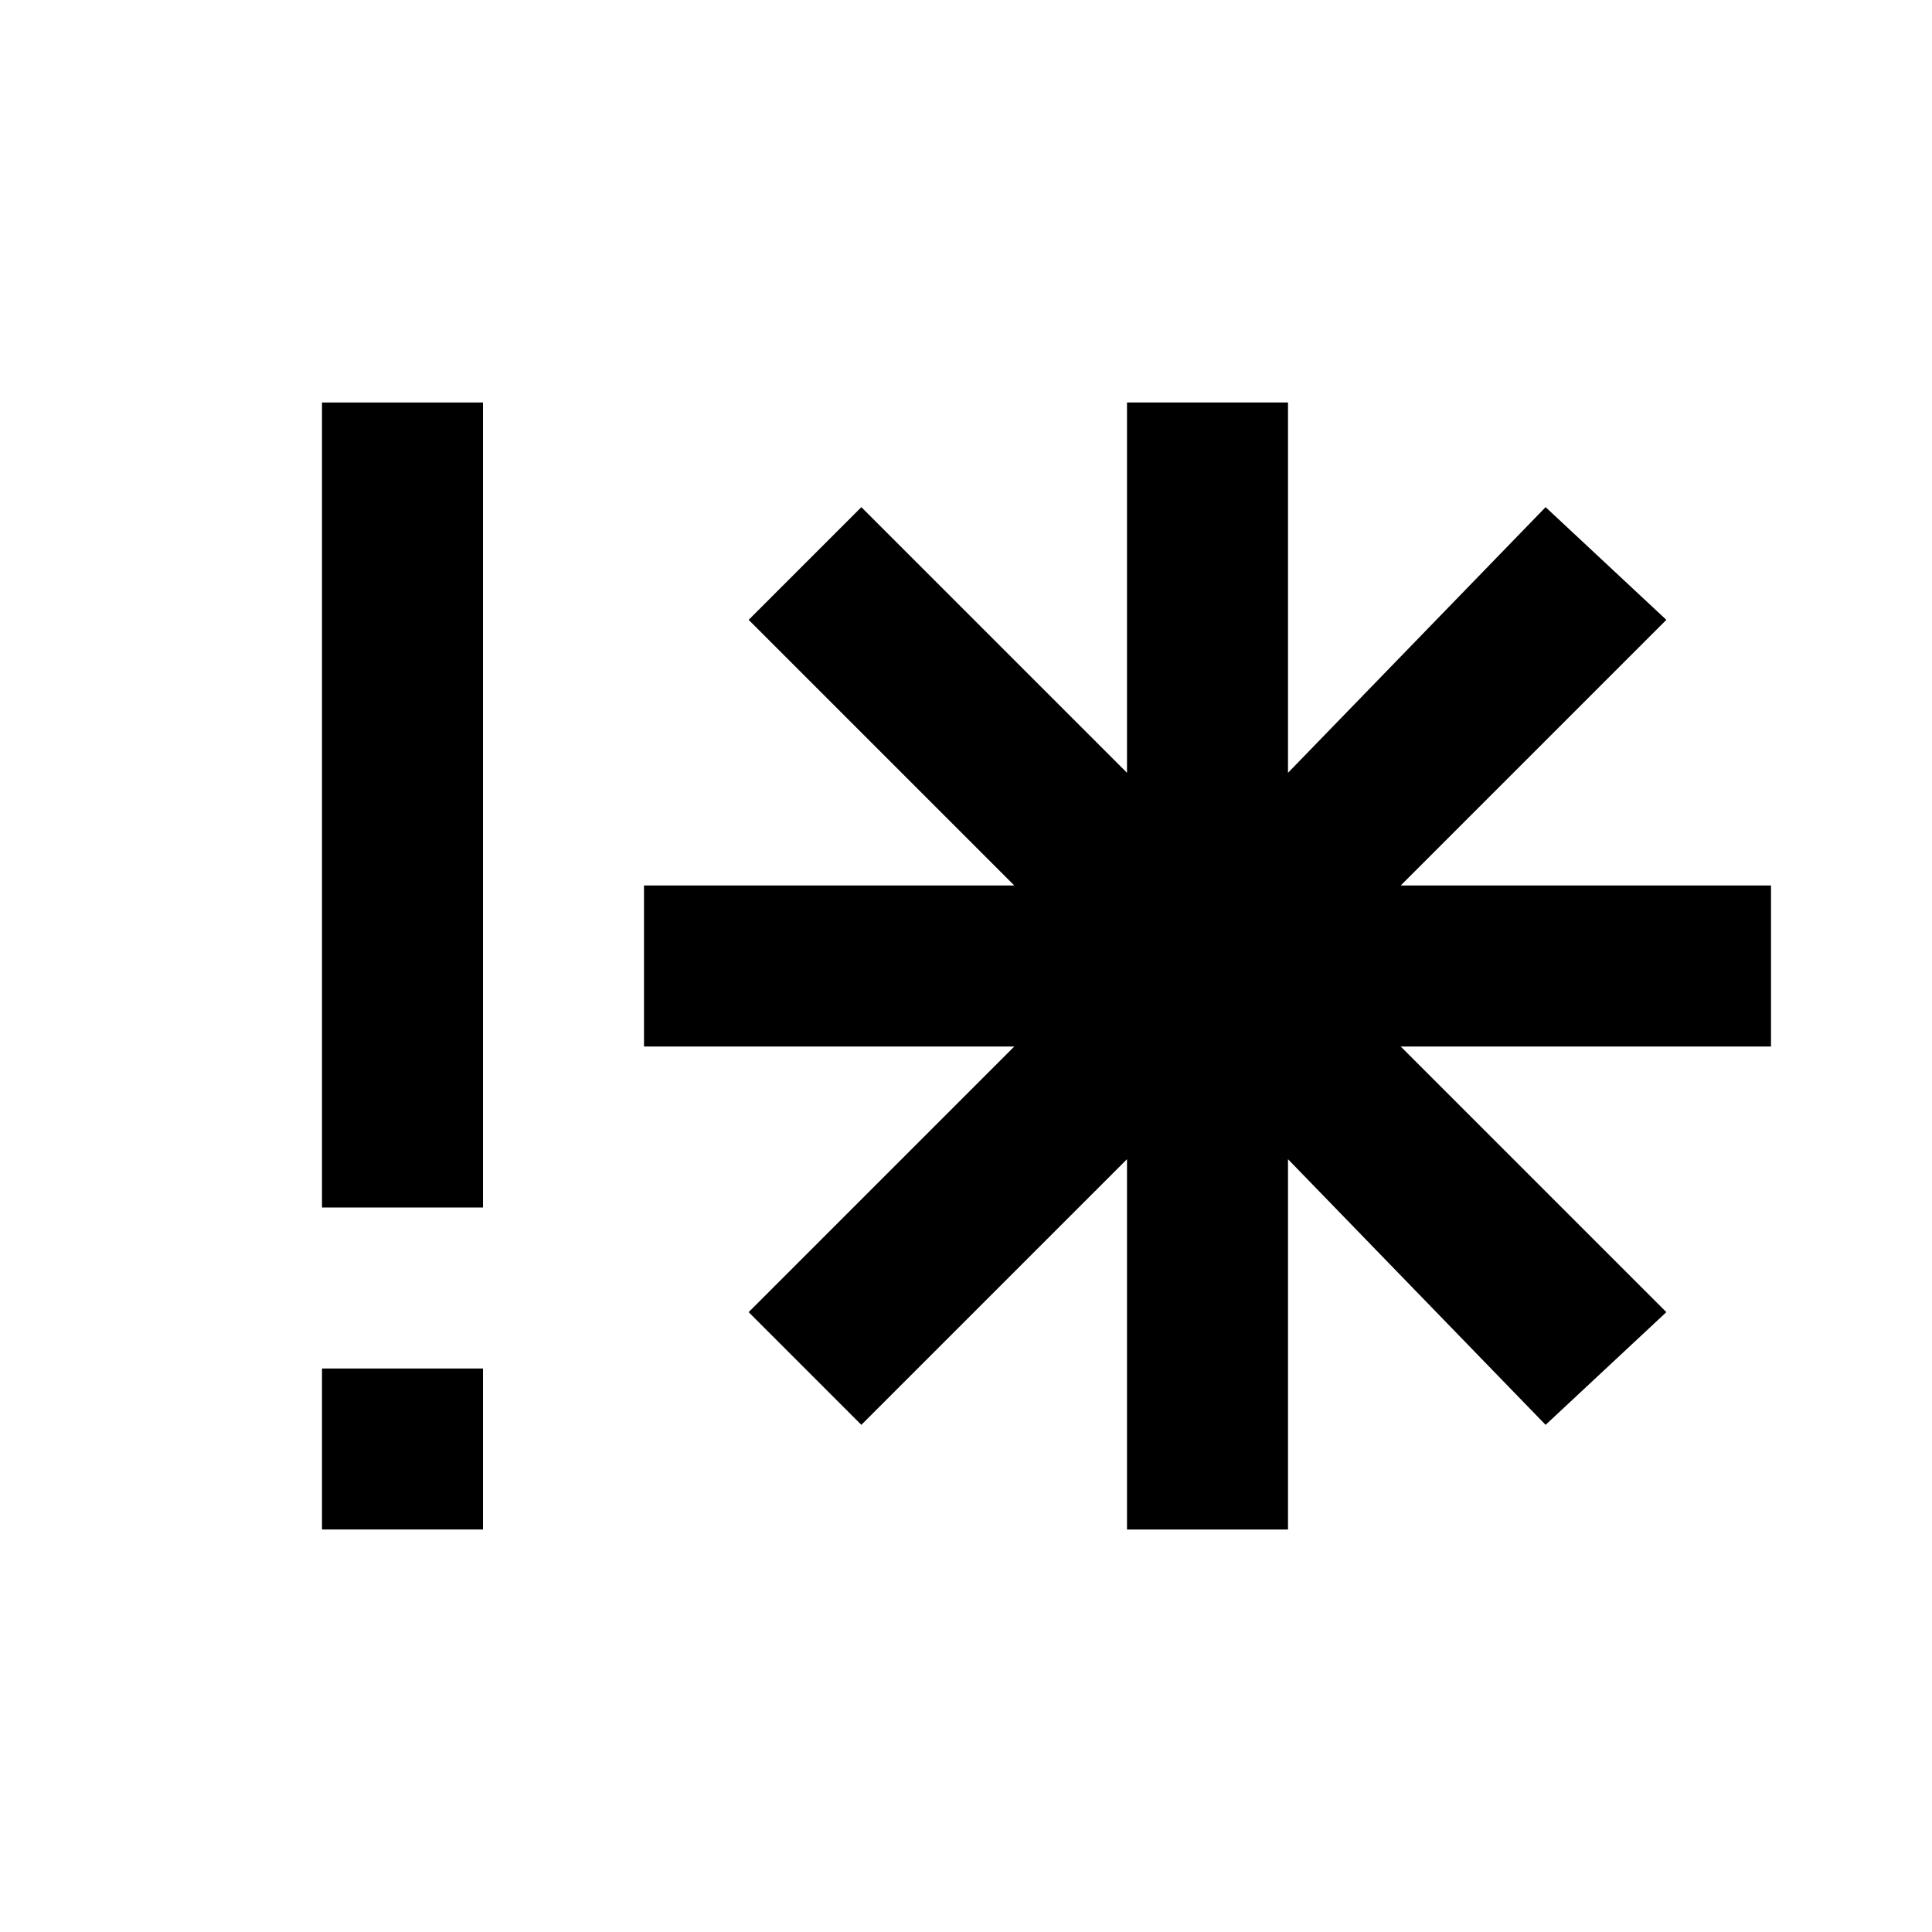
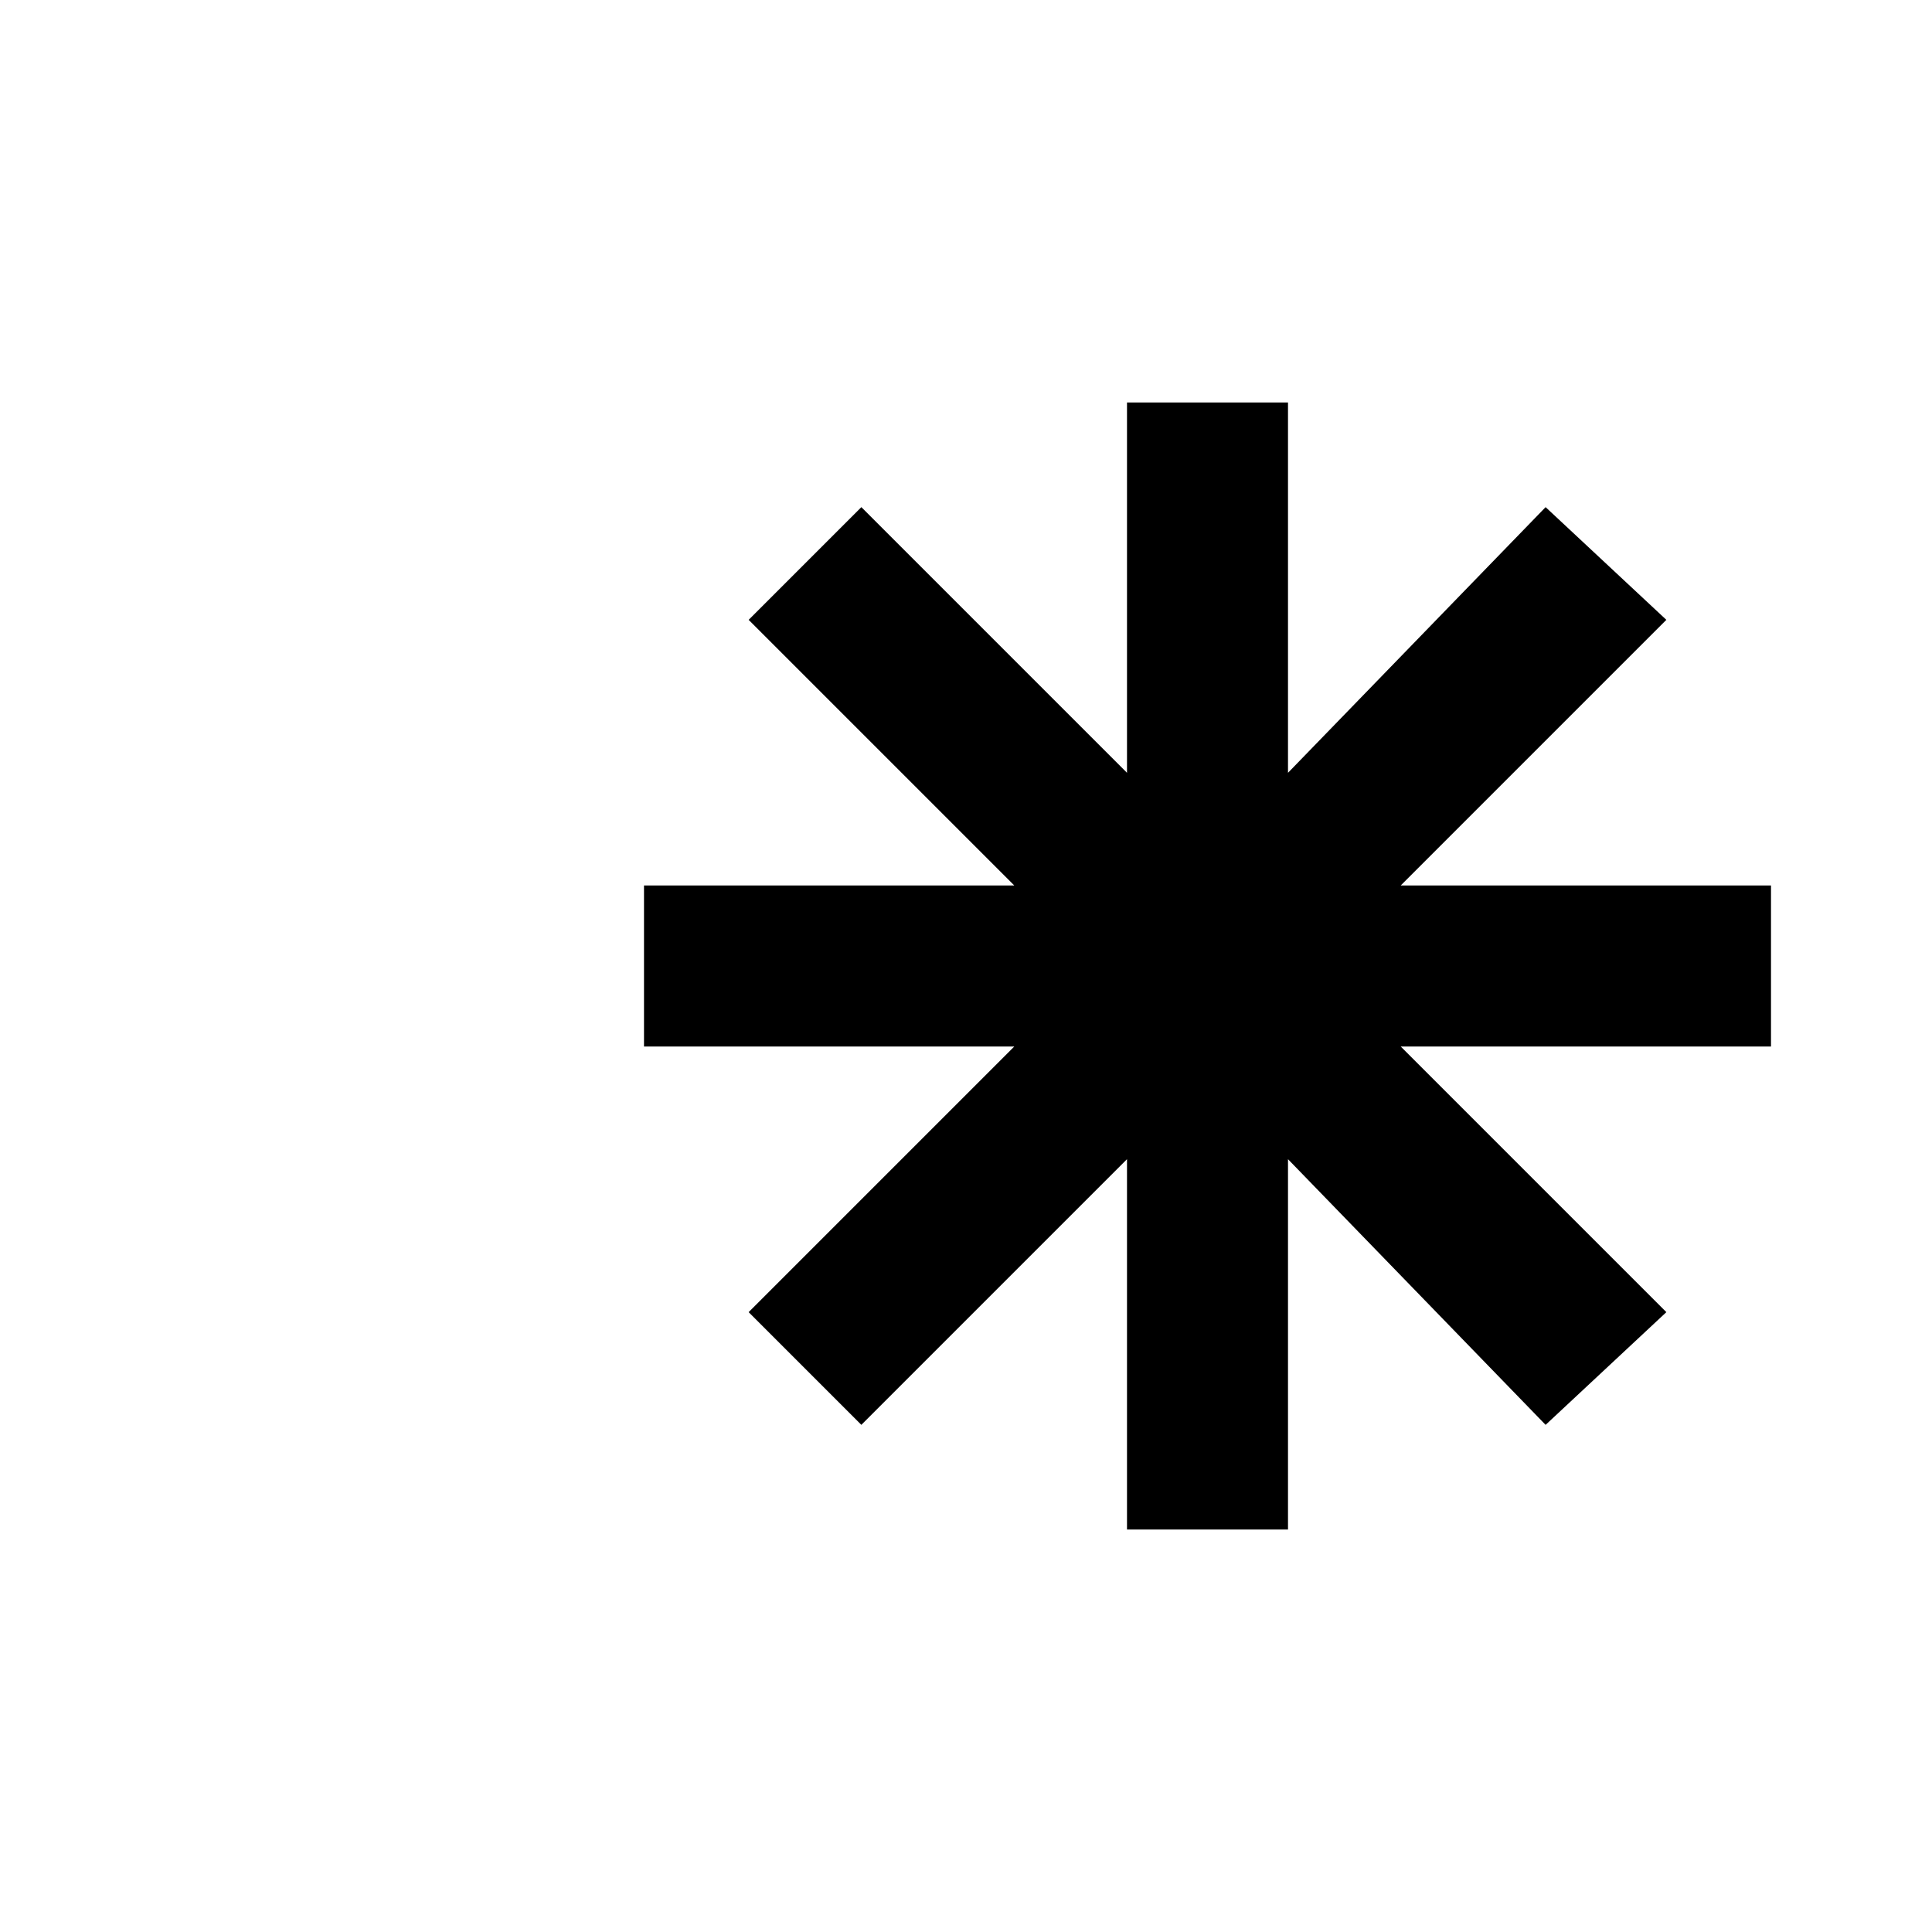
<svg xmlns="http://www.w3.org/2000/svg" id="ad0d692e-5053-46d6-8747-e491d6438d63" data-name="Ebene 2" viewBox="0 0 24 24">
-   <rect x="4" y="5" width="2" height="10" />
-   <rect x="4" y="17" width="2" height="2" />
  <polygon points="22 11 17.4 11 20.7 7.7 19.2 6.3 16 9.6 16 5 14 5 14 9.6 10.7 6.3 9.3 7.7 12.6 11 8 11 8 13 12.6 13 9.3 16.3 10.7 17.7 14 14.4 14 19 16 19 16 14.4 19.2 17.7 20.7 16.3 17.4 13 22 13 22 11" />
</svg>